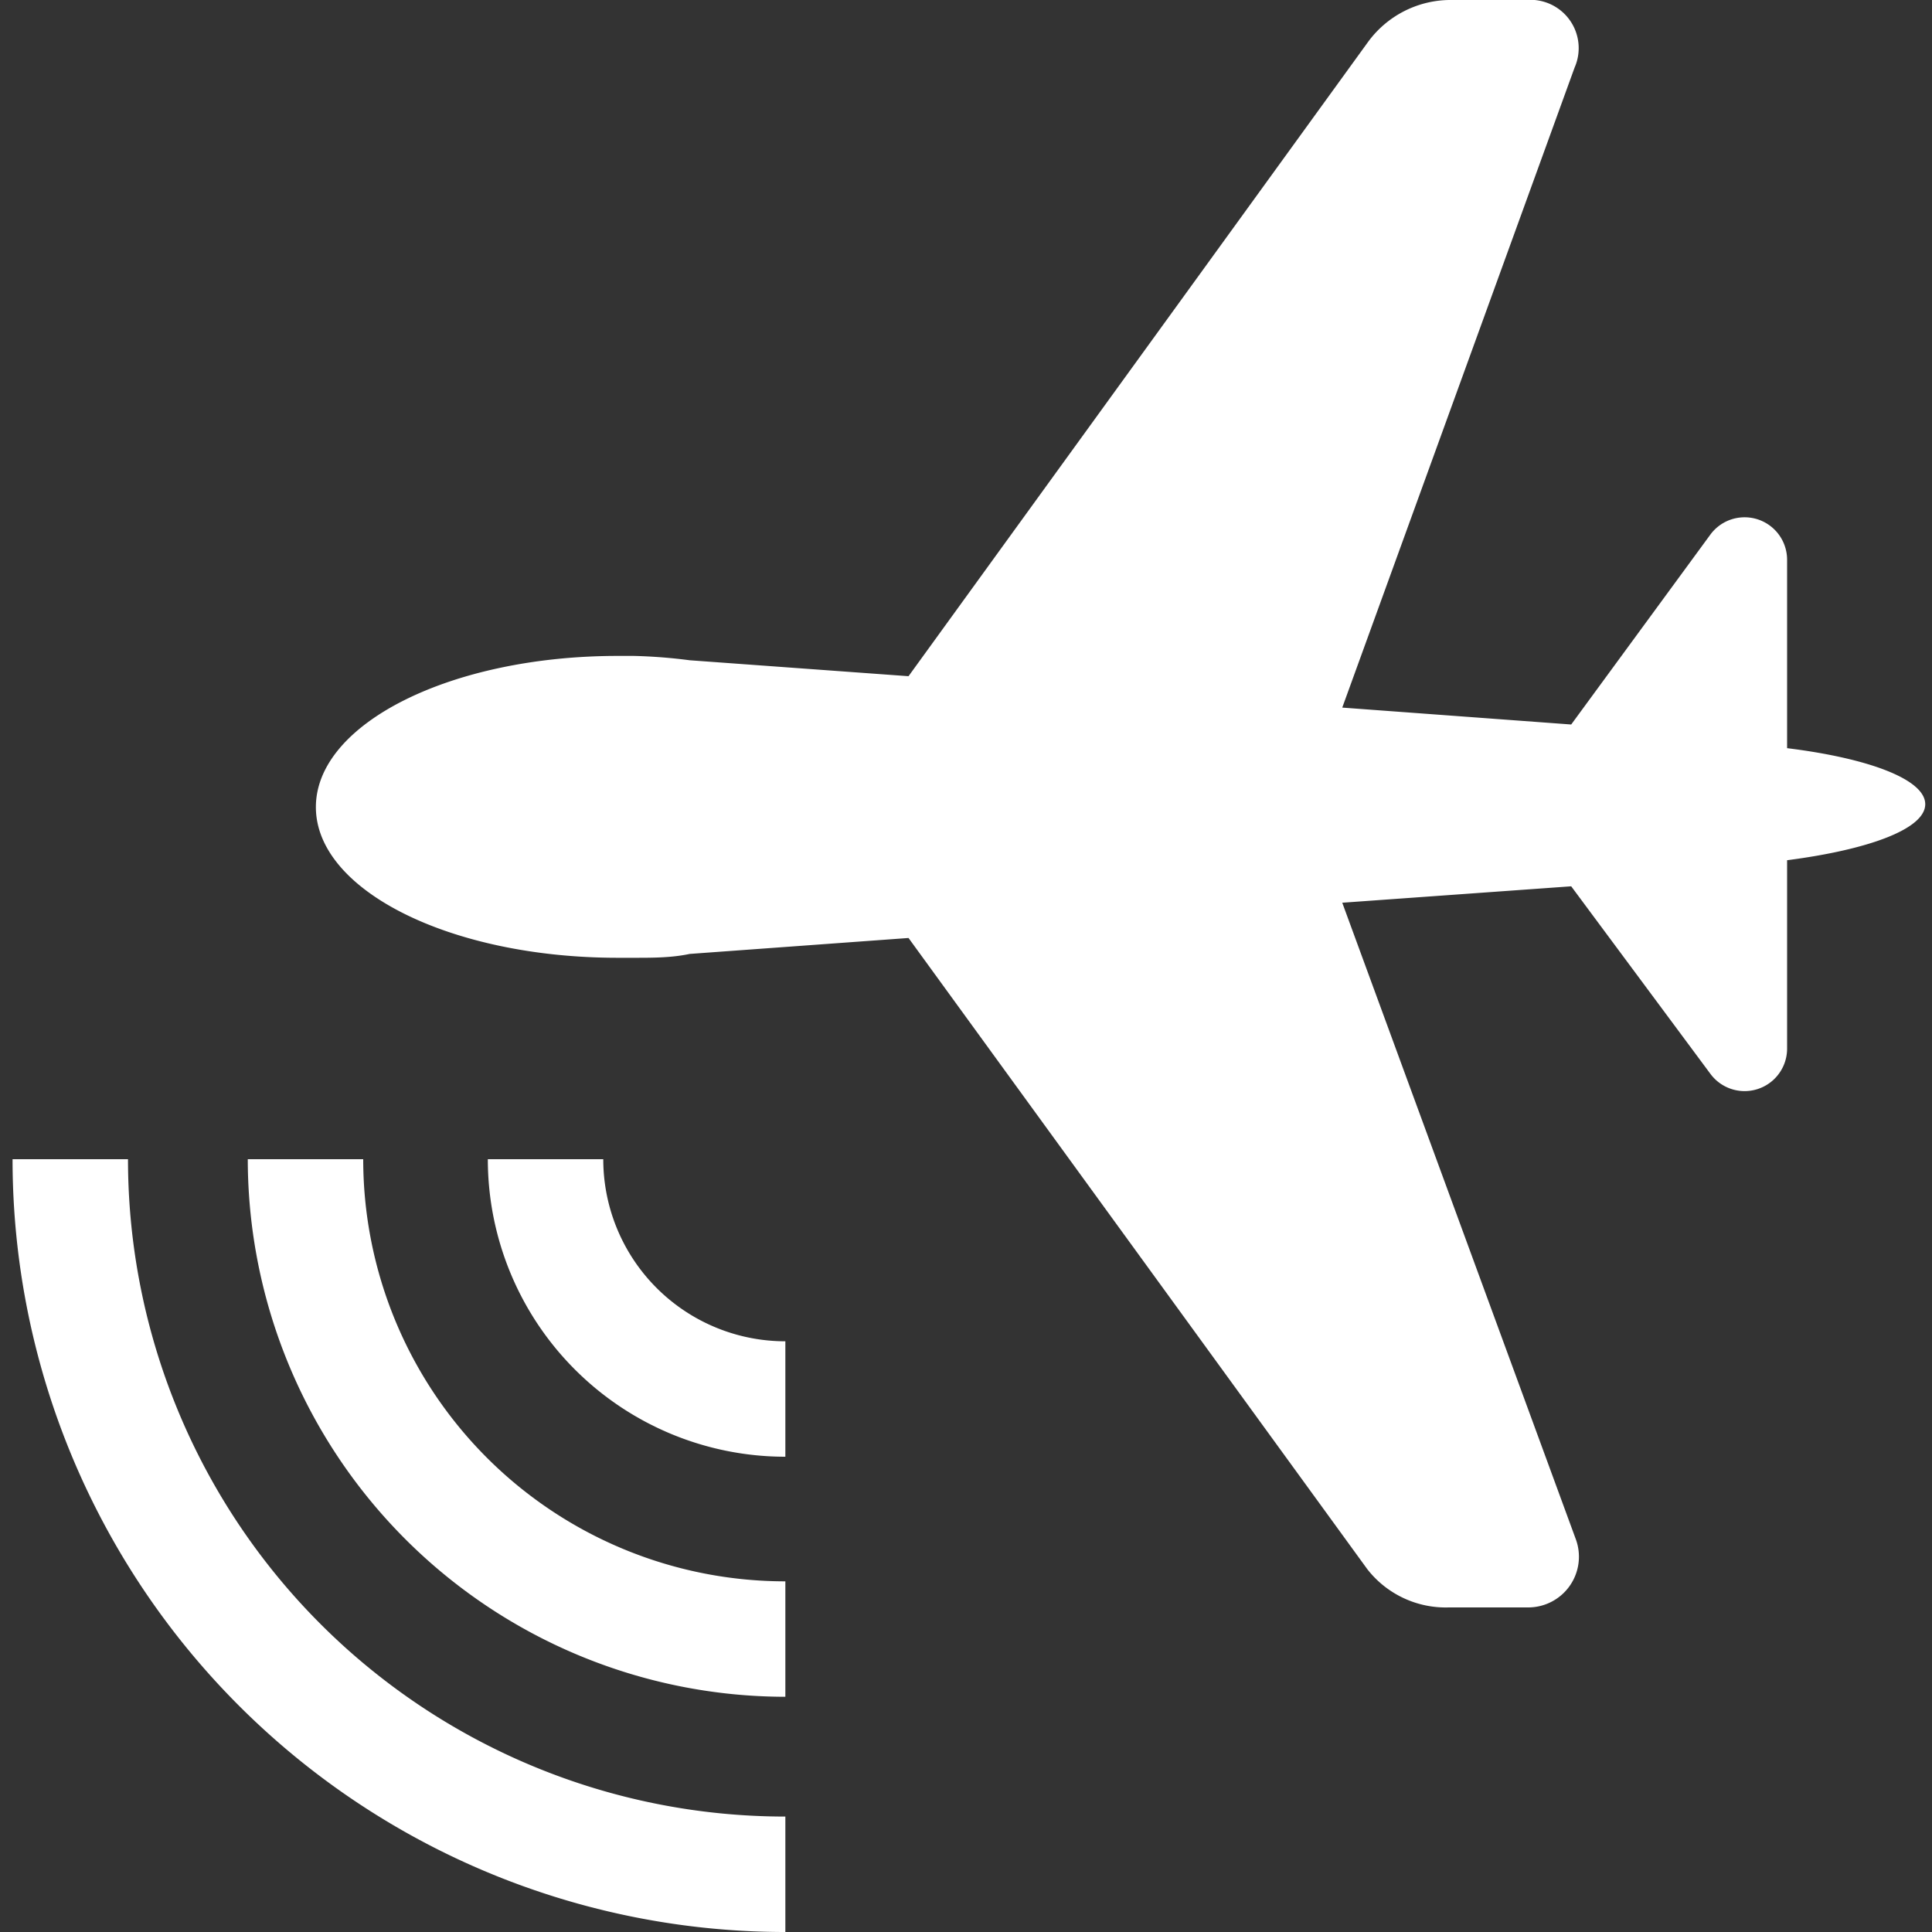
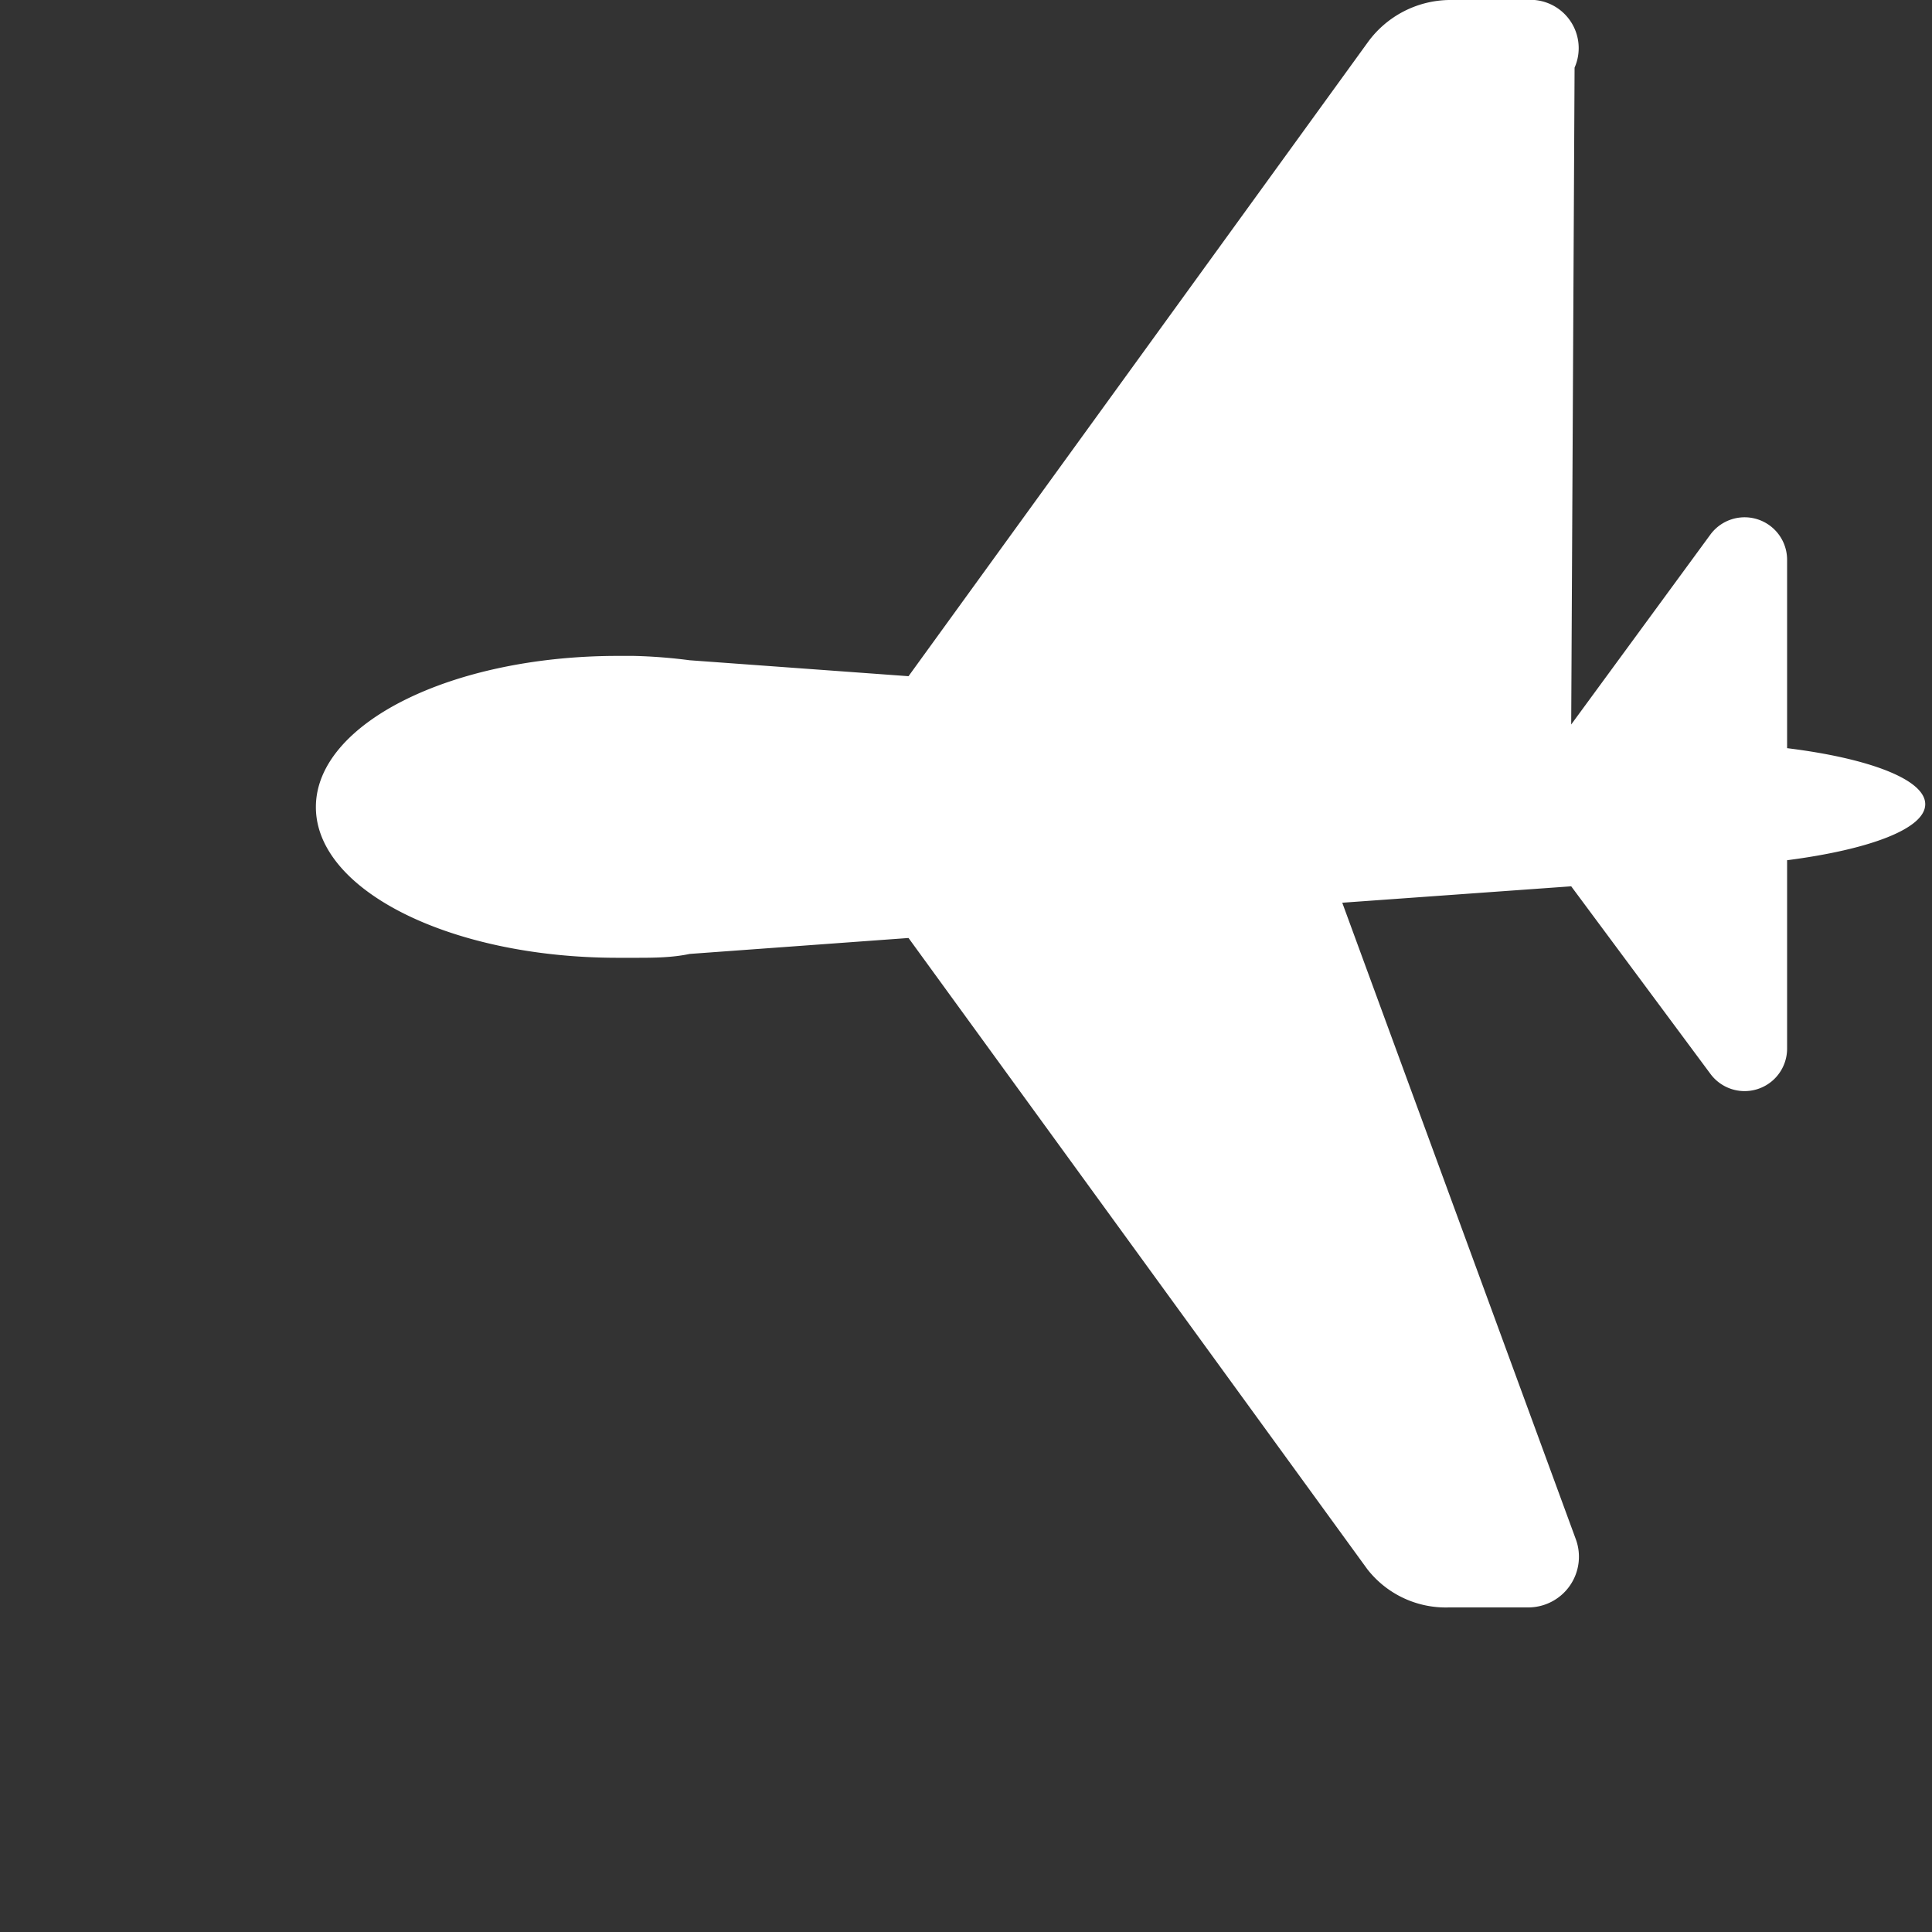
<svg xmlns="http://www.w3.org/2000/svg" id="レイヤー_1" data-name="レイヤー 1" viewBox="0 0 40 40">
  <rect x="0" y="0" width="40" height="40" fill="#333333" stroke="none" />
  <defs>
    <style>.cls-1{fill:#fff;}</style>
  </defs>
-   <path class="cls-1" d="M30,33.28l1.63,0a1.05,1.05,0,0,0,1-1.4L27.79,18.69l4.74-.34,2.88,3.88A.88.88,0,0,0,37,21.7V17.81c1.7-.22,2.86-.65,2.86-1.16S38.7,15.7,37,15.49v-3.9a.88.88,0,0,0-1.59-.52L32.53,15l-4.74-.35L32.6,1.4a1,1,0,0,0-1-1.4H30a2.12,2.12,0,0,0-1.67.86L18.81,14l-4.53-.33a10.9,10.9,0,0,0-1.16-.09l-.33,0h0c-3.45,0-6.25,1.4-6.25,3.13s2.8,3.12,6.25,3.12v0l.33,0c.4,0,.78,0,1.16-.08l4.53-.33,9.5,13.07A2.06,2.06,0,0,0,30,33.28Z" />
-   <path class="cls-1" d="M16.26,37.61A13.61,13.61,0,0,1,2.65,24H.26a16,16,0,0,0,16,16V37.61Z" />
-   <path class="cls-1" d="M16.26,35.13V32.74A8.74,8.74,0,0,1,7.52,24H5.13A11.14,11.14,0,0,0,16.26,35.13Z" />
-   <path class="cls-1" d="M16.26,30.16V27.77A3.77,3.77,0,0,1,12.49,24H10.1A6.16,6.16,0,0,0,16.26,30.16Z" />
+   <path class="cls-1" d="M30,33.28l1.63,0a1.05,1.05,0,0,0,1-1.4L27.79,18.69l4.74-.34,2.88,3.88A.88.88,0,0,0,37,21.7V17.81c1.7-.22,2.86-.65,2.86-1.16S38.7,15.7,37,15.49v-3.9a.88.88,0,0,0-1.59-.52L32.53,15L32.6,1.4a1,1,0,0,0-1-1.4H30a2.12,2.12,0,0,0-1.67.86L18.81,14l-4.53-.33a10.9,10.9,0,0,0-1.16-.09l-.33,0h0c-3.45,0-6.25,1.4-6.25,3.13s2.8,3.12,6.25,3.12v0l.33,0c.4,0,.78,0,1.16-.08l4.53-.33,9.5,13.07A2.06,2.06,0,0,0,30,33.28Z" />
</svg>